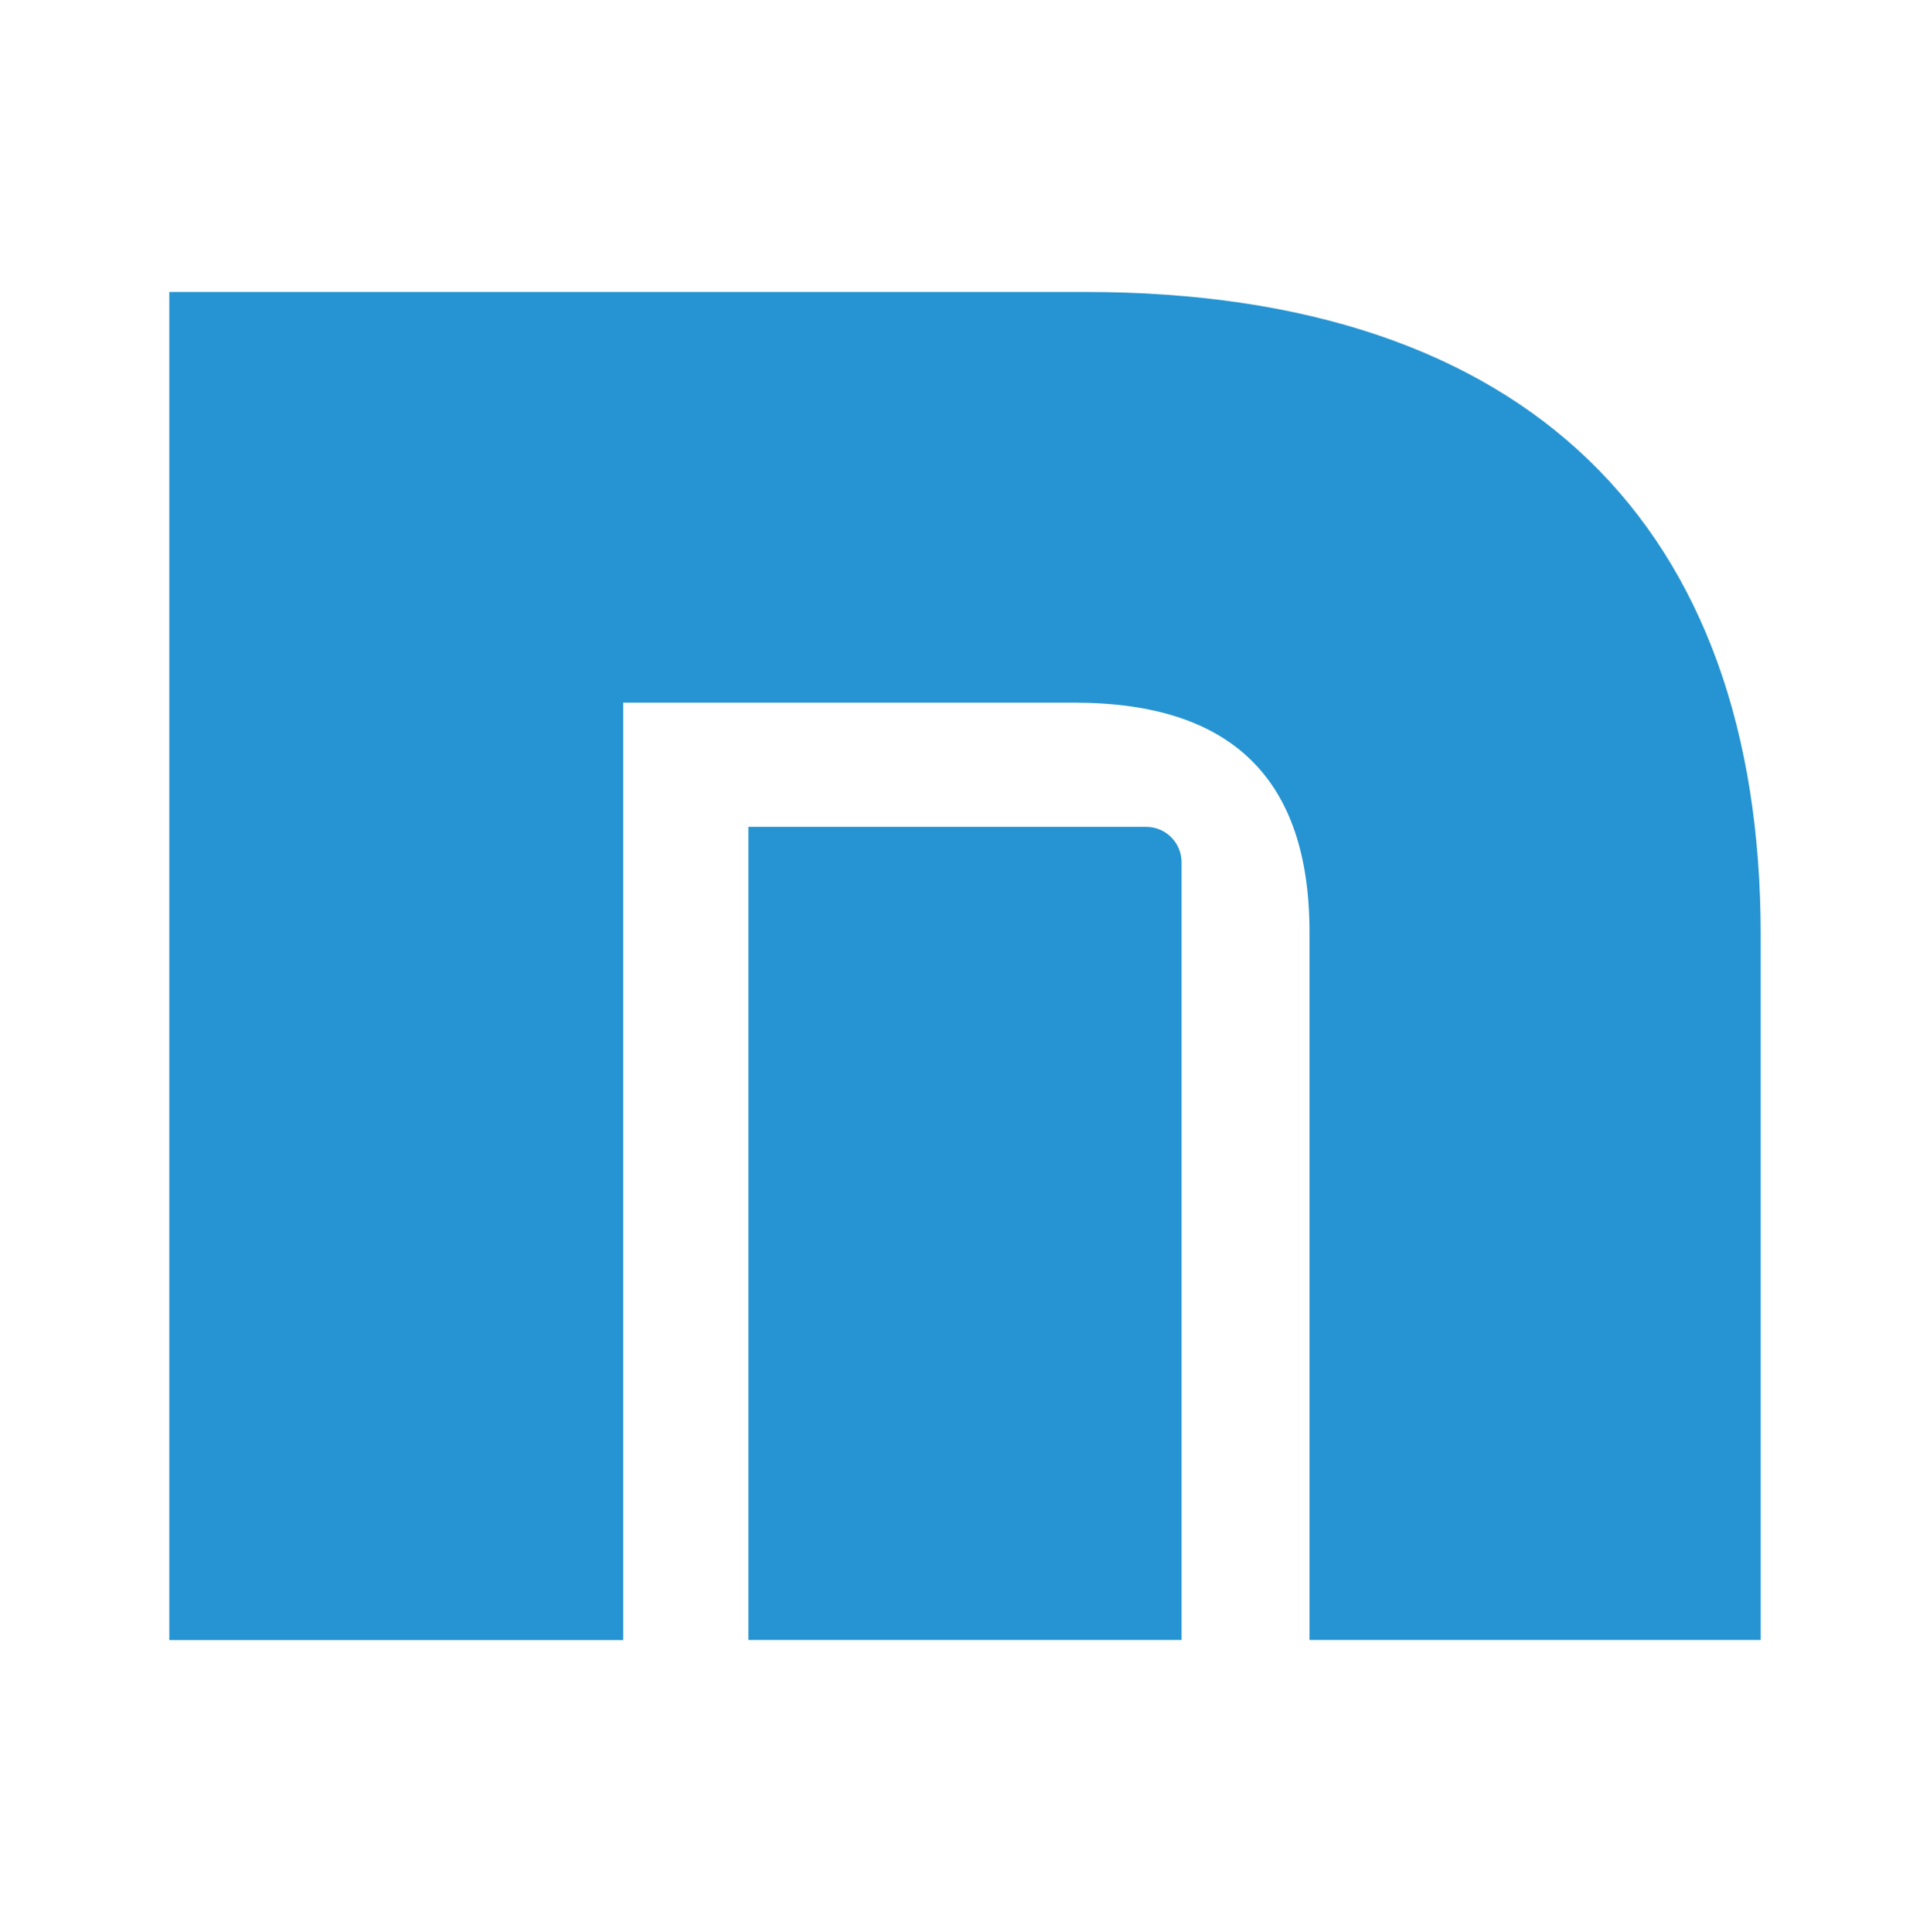
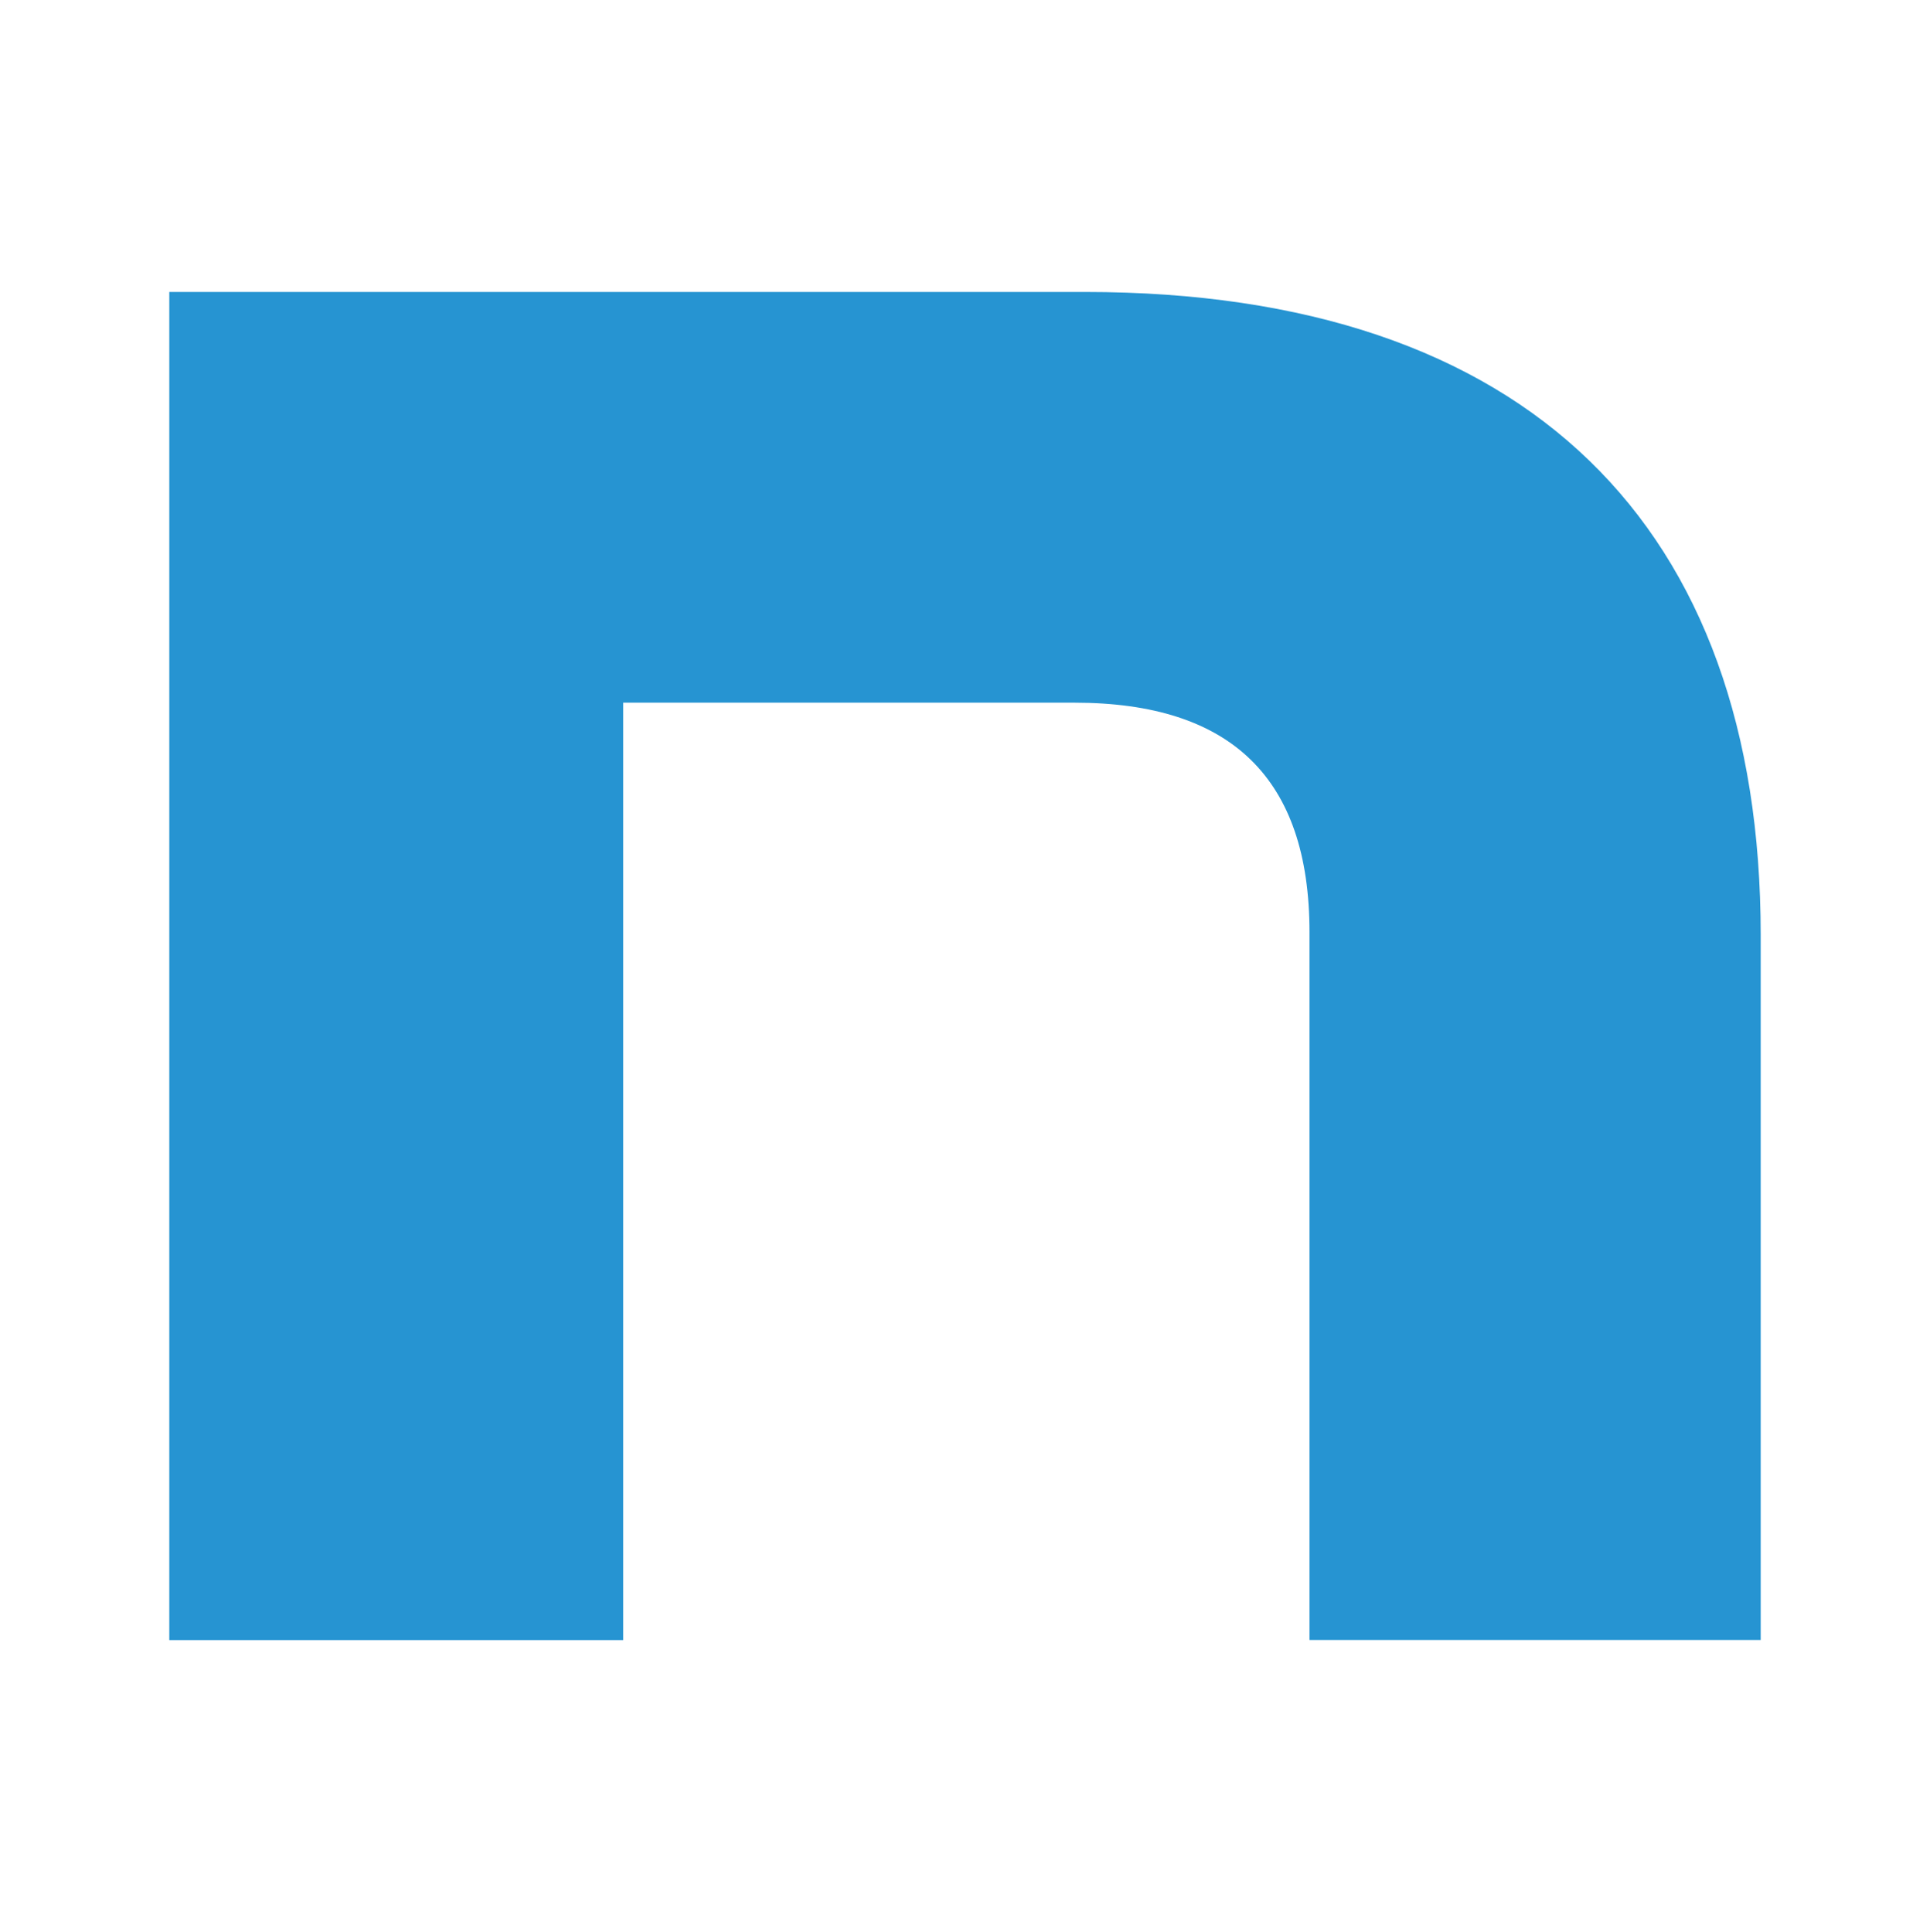
<svg xmlns="http://www.w3.org/2000/svg" id="Layer_1" data-name="Layer 1" viewBox="0 0 285 285.34">
  <defs>
    <style>
      .cls-1 {
        fill: #2694d2;
      }
    </style>
  </defs>
  <path class="cls-1" d="M193.37,242.22v-104.53c0-22.74-11.57-33.91-34.71-33.91h-66.63v138.45H25V43.12h135.25c65.43,0,99.75,34.71,99.75,94.96v104.13h-66.63Z" />
-   <path class="cls-1" d="M110.52,122.12h58.74c2.88,0,5.22,2.34,5.22,5.22v114.87h-63.97v-120.09h0Z" />
</svg>